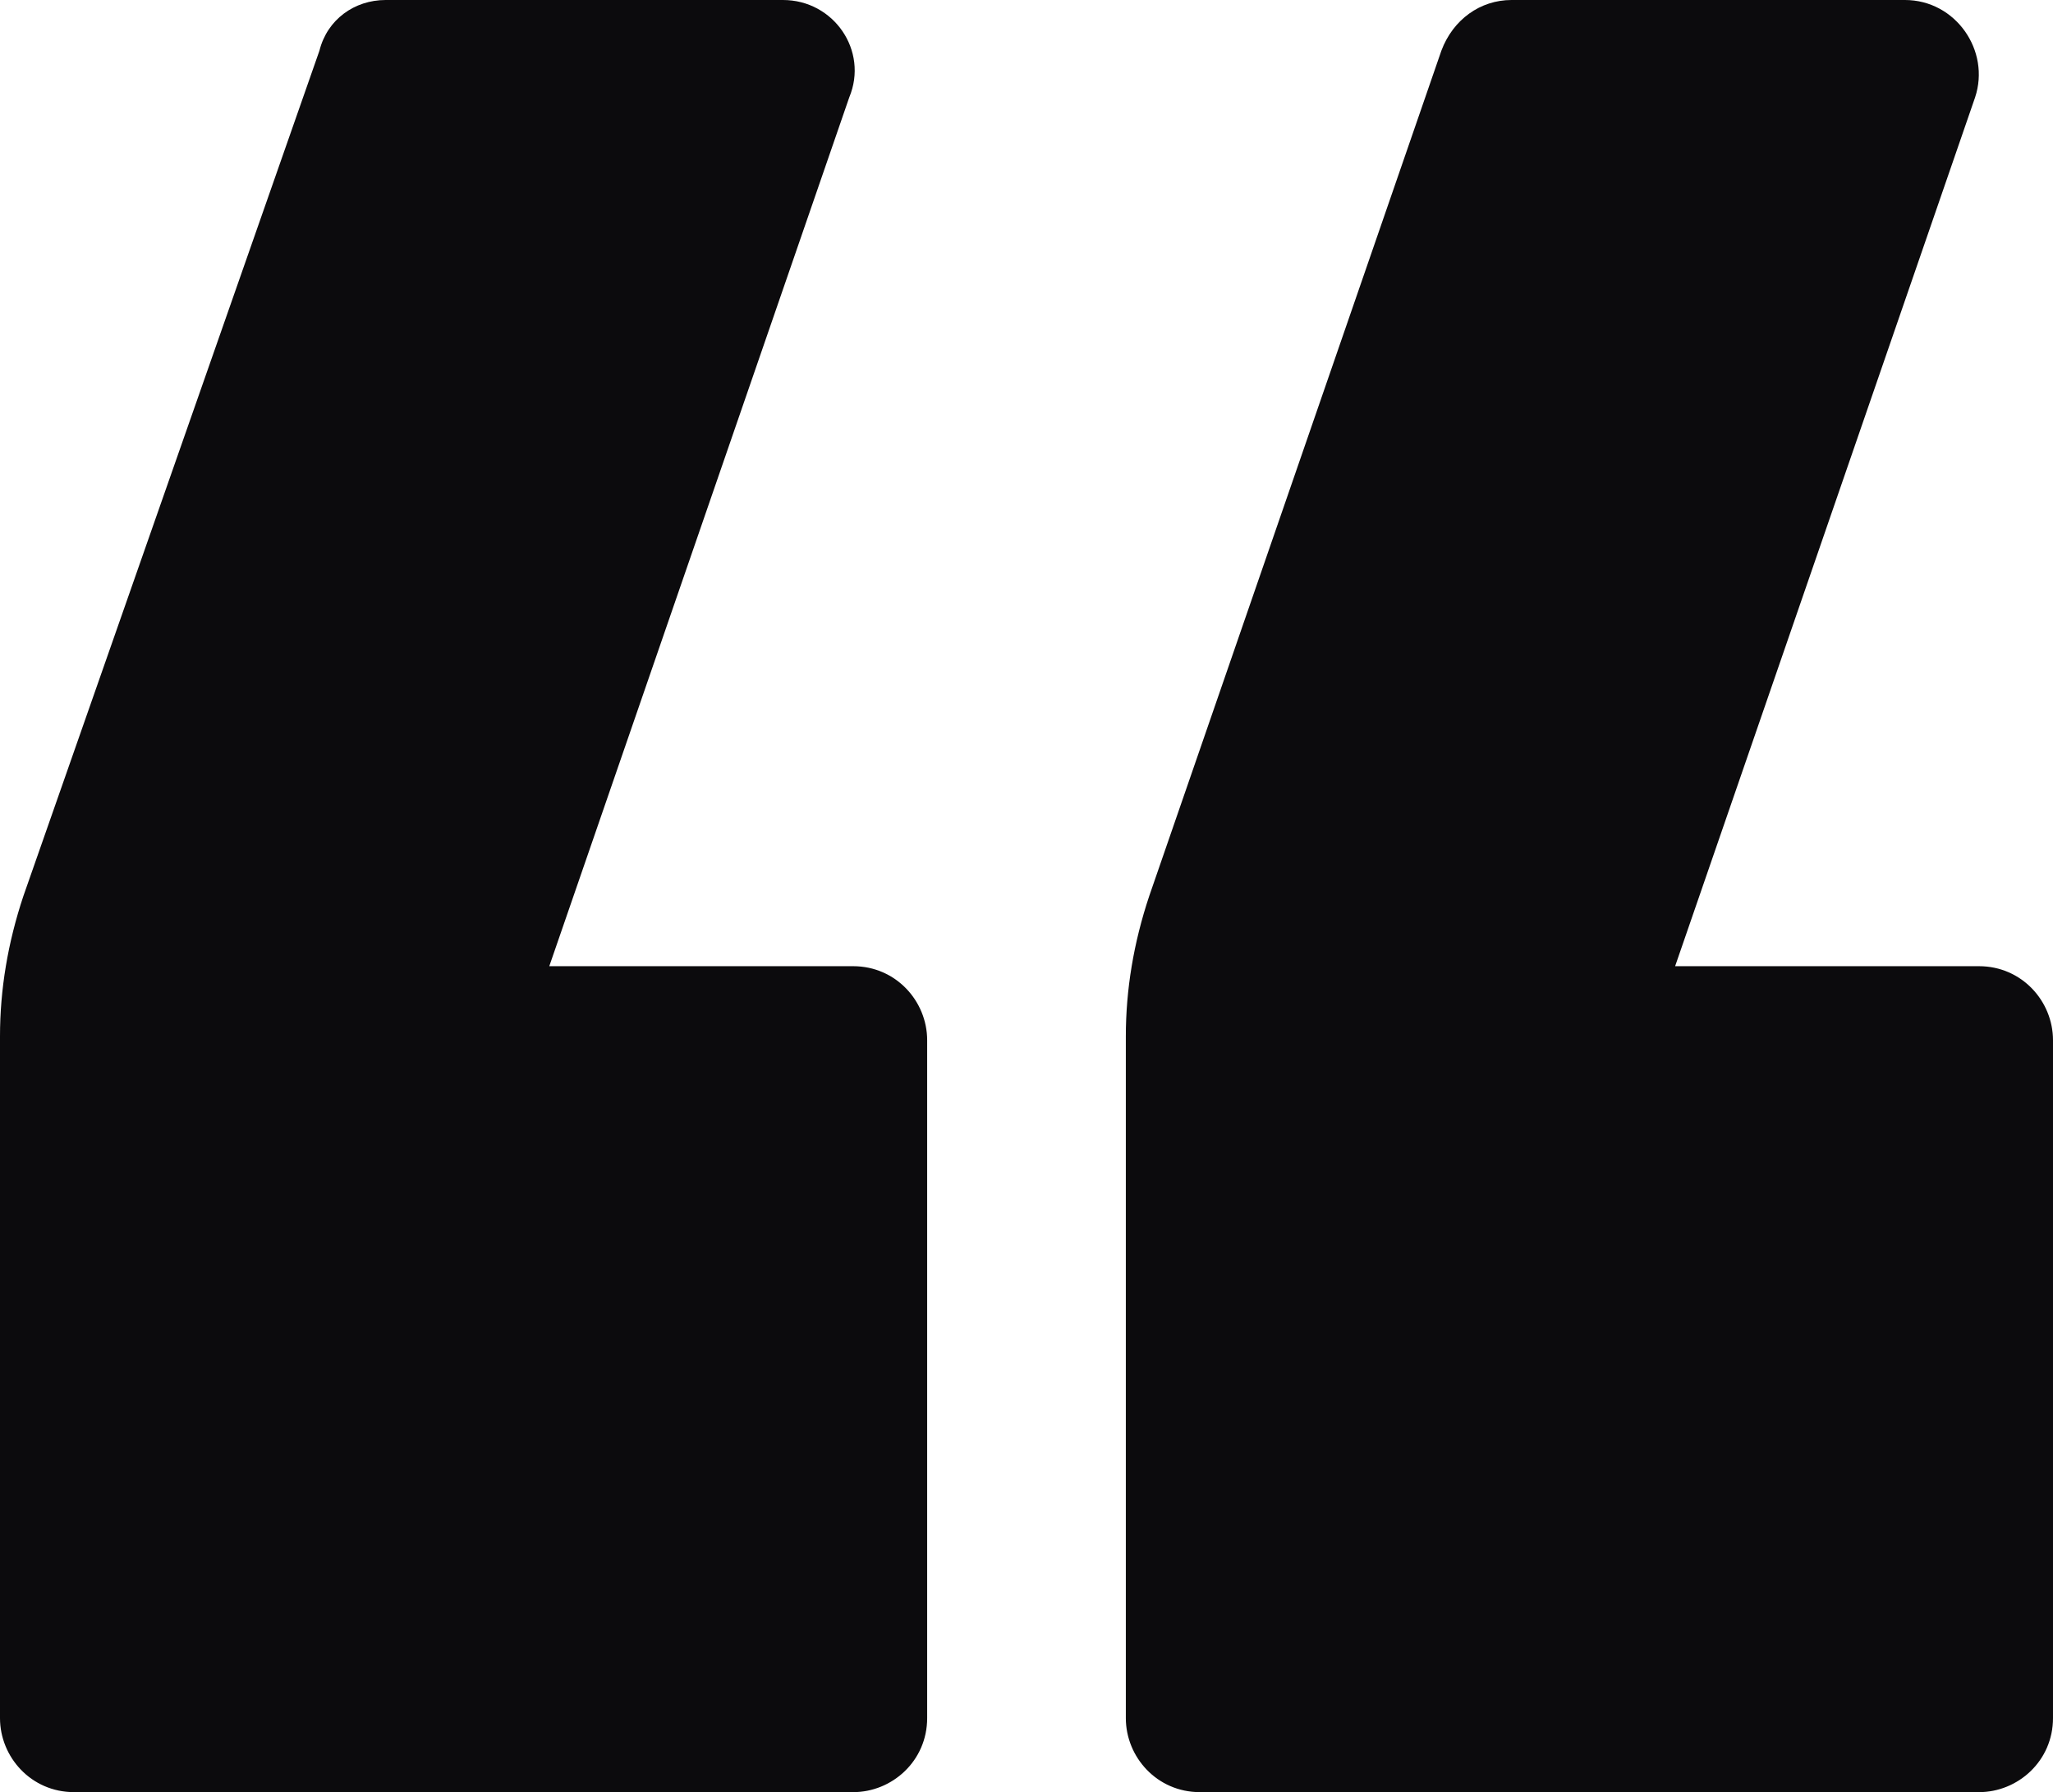
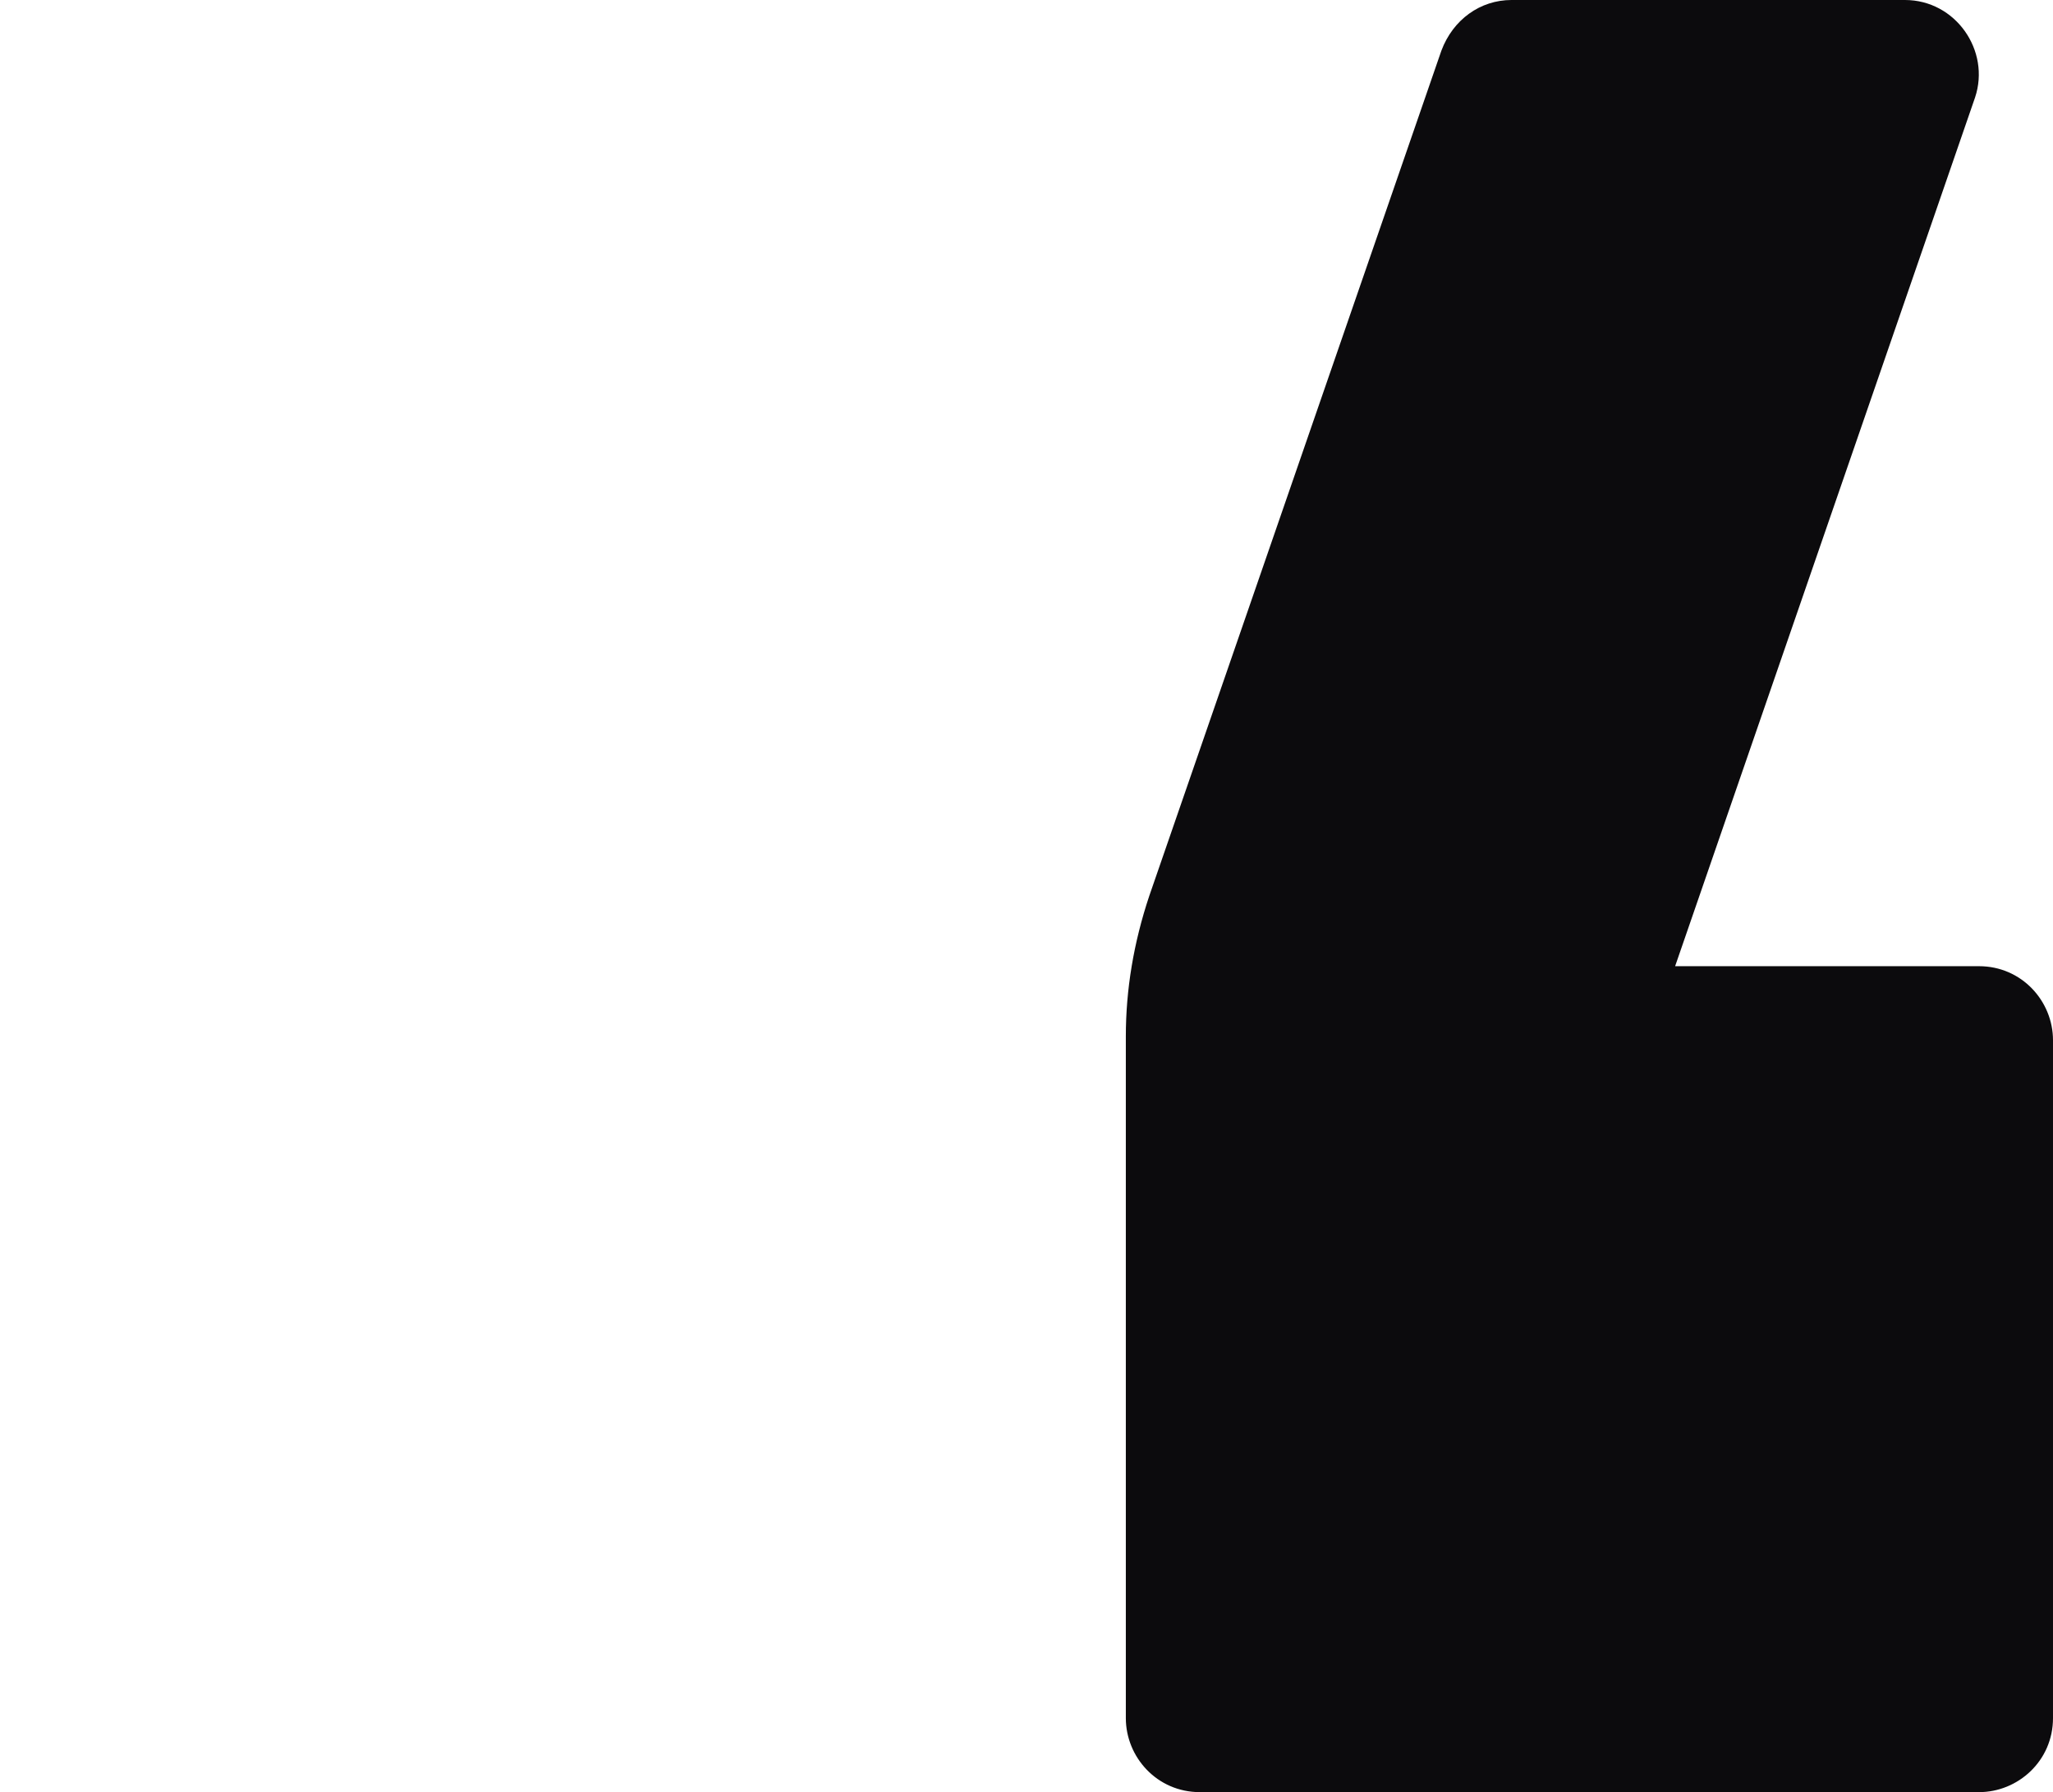
<svg xmlns="http://www.w3.org/2000/svg" id="Layer_1" x="0px" y="0px" viewBox="0 0 52.7 46" style="enable-background:new 0 0 52.7 46;" xml:space="preserve">
  <style type="text/css"> .st0{fill-rule:evenodd;clip-rule:evenodd;fill:#BCBCBC;} .st1{fill-rule:evenodd;clip-rule:evenodd;fill:#DFE0DF;} .st2{fill-rule:evenodd;clip-rule:evenodd;fill:none;stroke:#DFDFE0;stroke-miterlimit:10;} .st3{fill-rule:evenodd;clip-rule:evenodd;fill:#494E5B;} .st4{fill-rule:evenodd;clip-rule:evenodd;fill:#005BC3;} .st5{fill:#DFDFE0;} .st6{fill:#AEB2BE;} .st7{fill:#0C0B0D;} </style>
  <g>
    <path class="st7" d="M43,24.8l7.7-22.3C51.1,1.3,50.2,0,48.9,0H38.8C38,0,37.3,0.5,37,1.3L29.5,23c-0.4,1.2-0.6,2.4-0.6,3.6v17.5 c0,1,0.8,1.9,1.9,1.9h20c1,0,1.9-0.8,1.9-1.9V26.7c0-1-0.8-1.9-1.9-1.9H43z" />
-     <path class="st7" d="M14.1,24.8l7.7-22.3C22.3,1.3,21.4,0,20.1,0H9.9C9.1,0,8.4,0.5,8.2,1.3L0.6,23C0.2,24.2,0,25.4,0,26.6v17.5 c0,1,0.8,1.9,1.9,1.9h20c1,0,1.9-0.8,1.9-1.9V26.7c0-1-0.8-1.9-1.9-1.9H14.1z" />
  </g>
</svg>